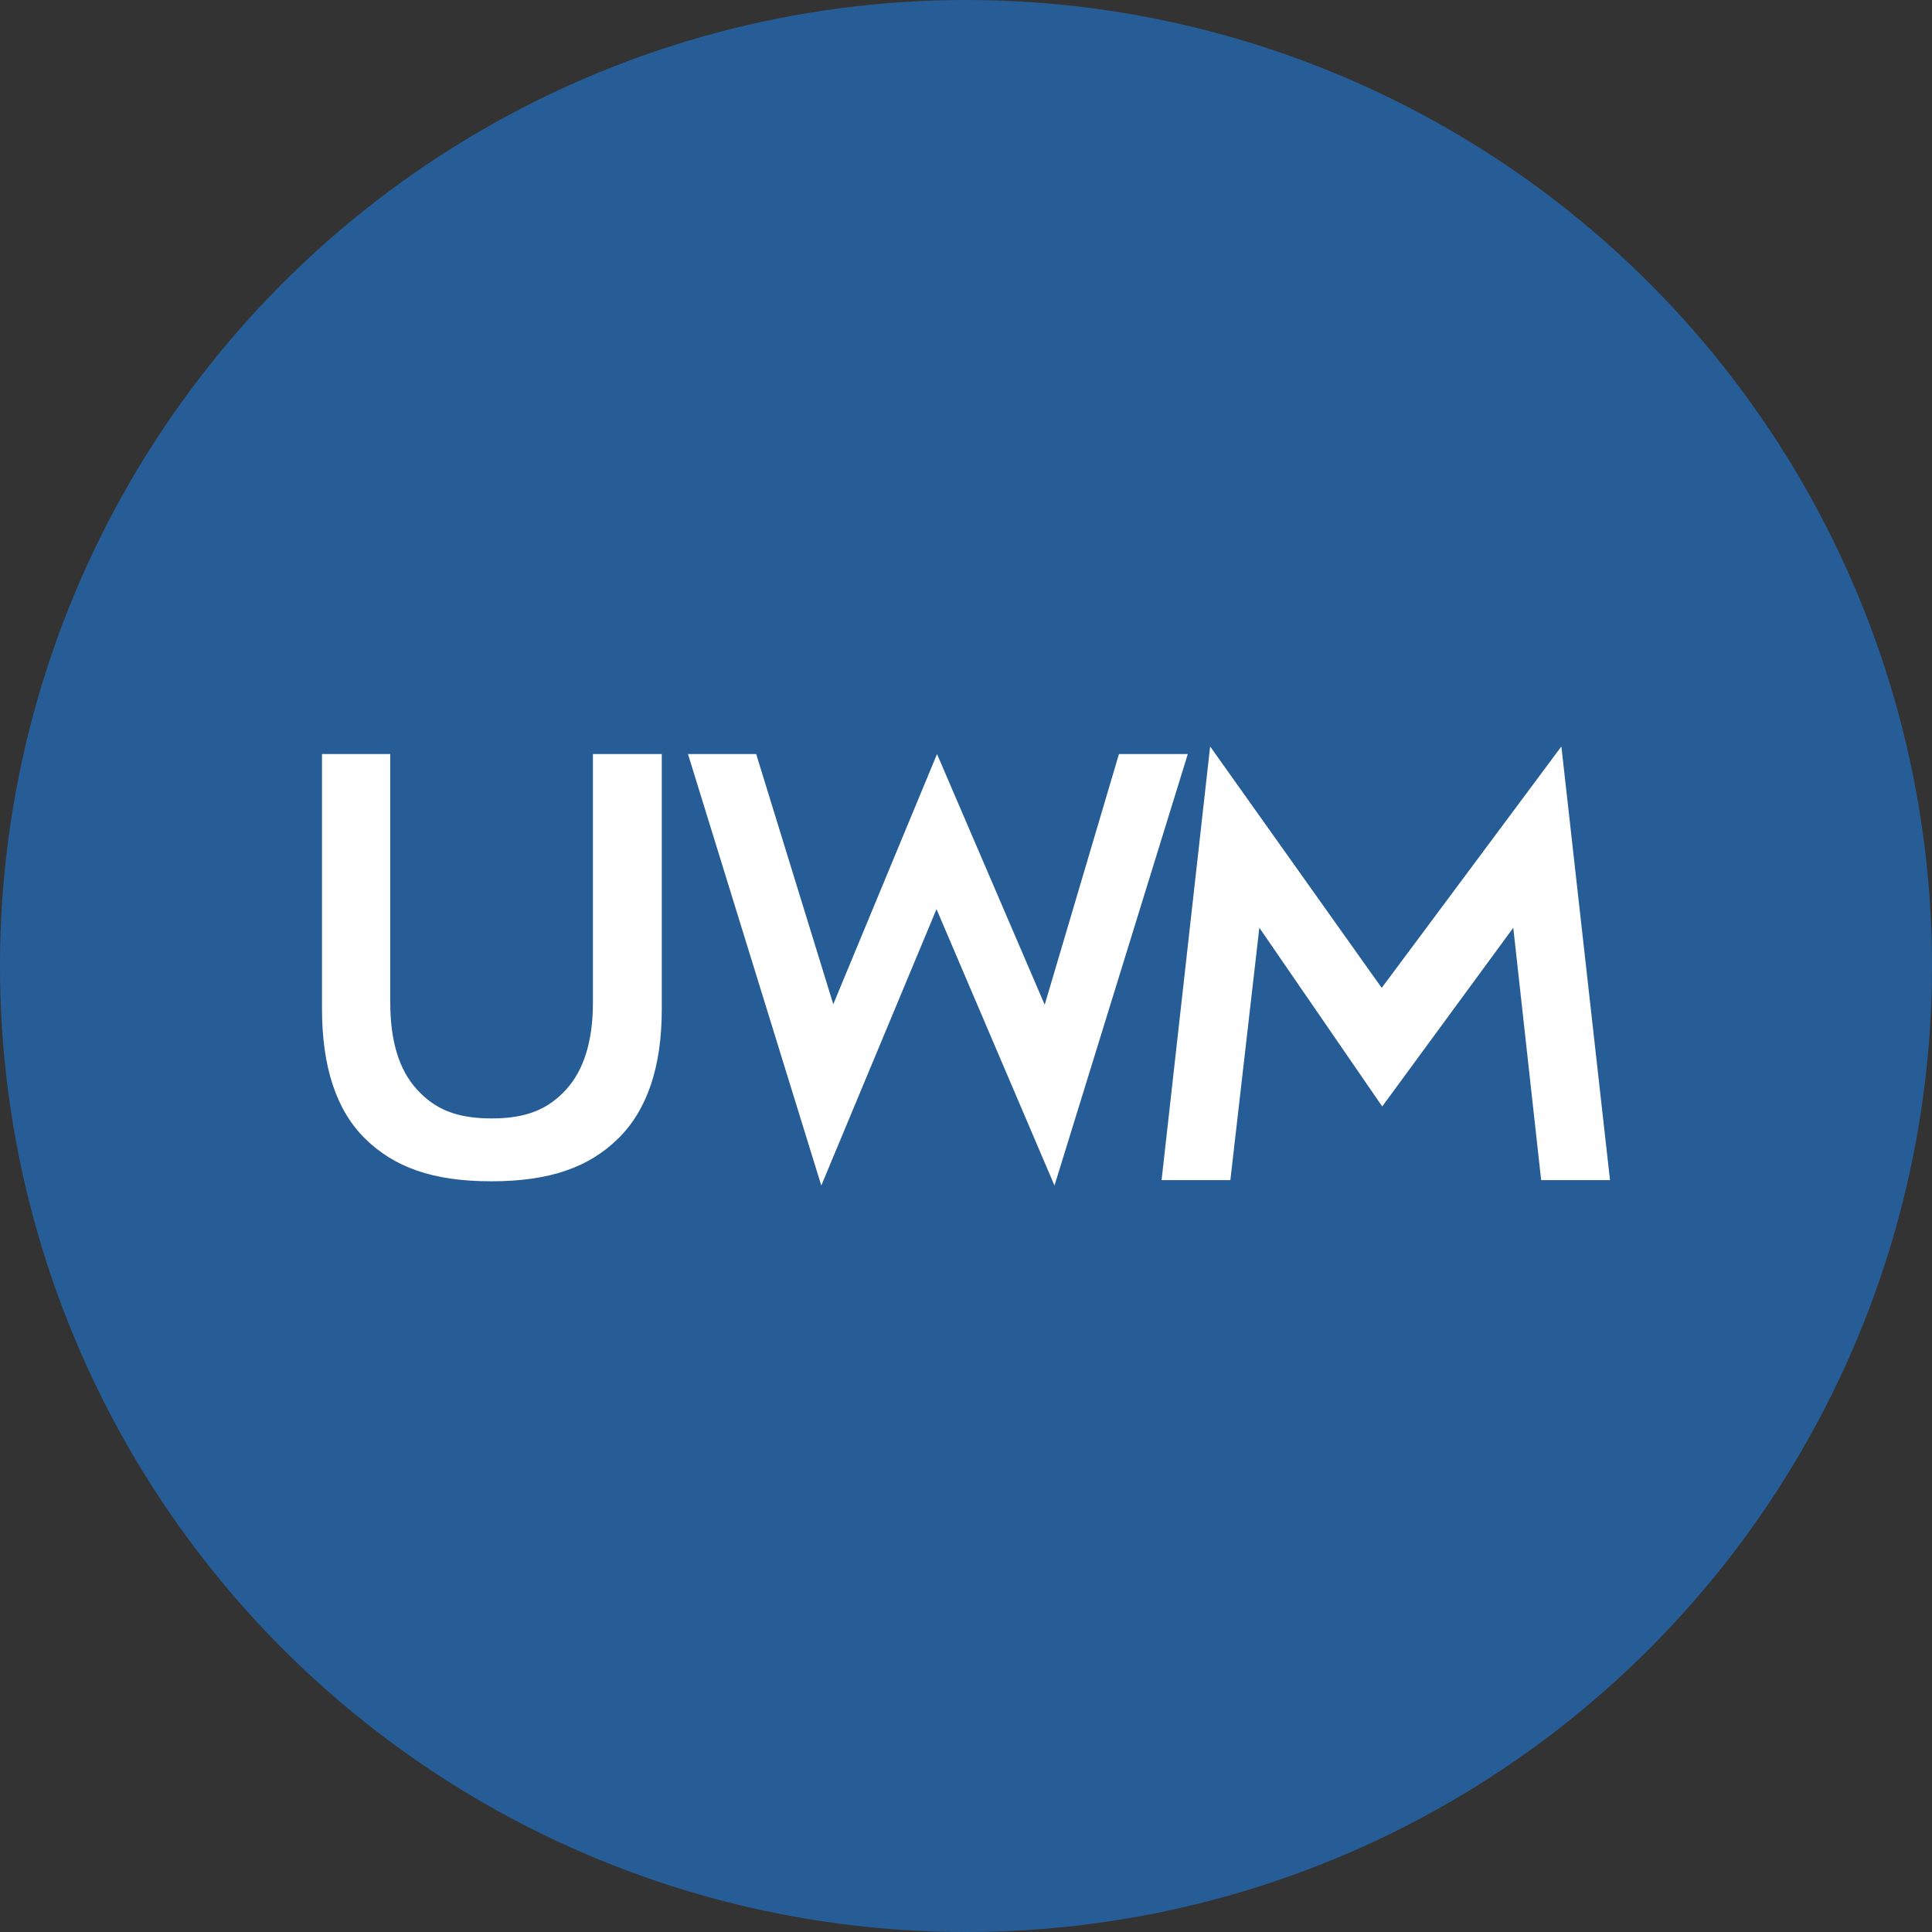
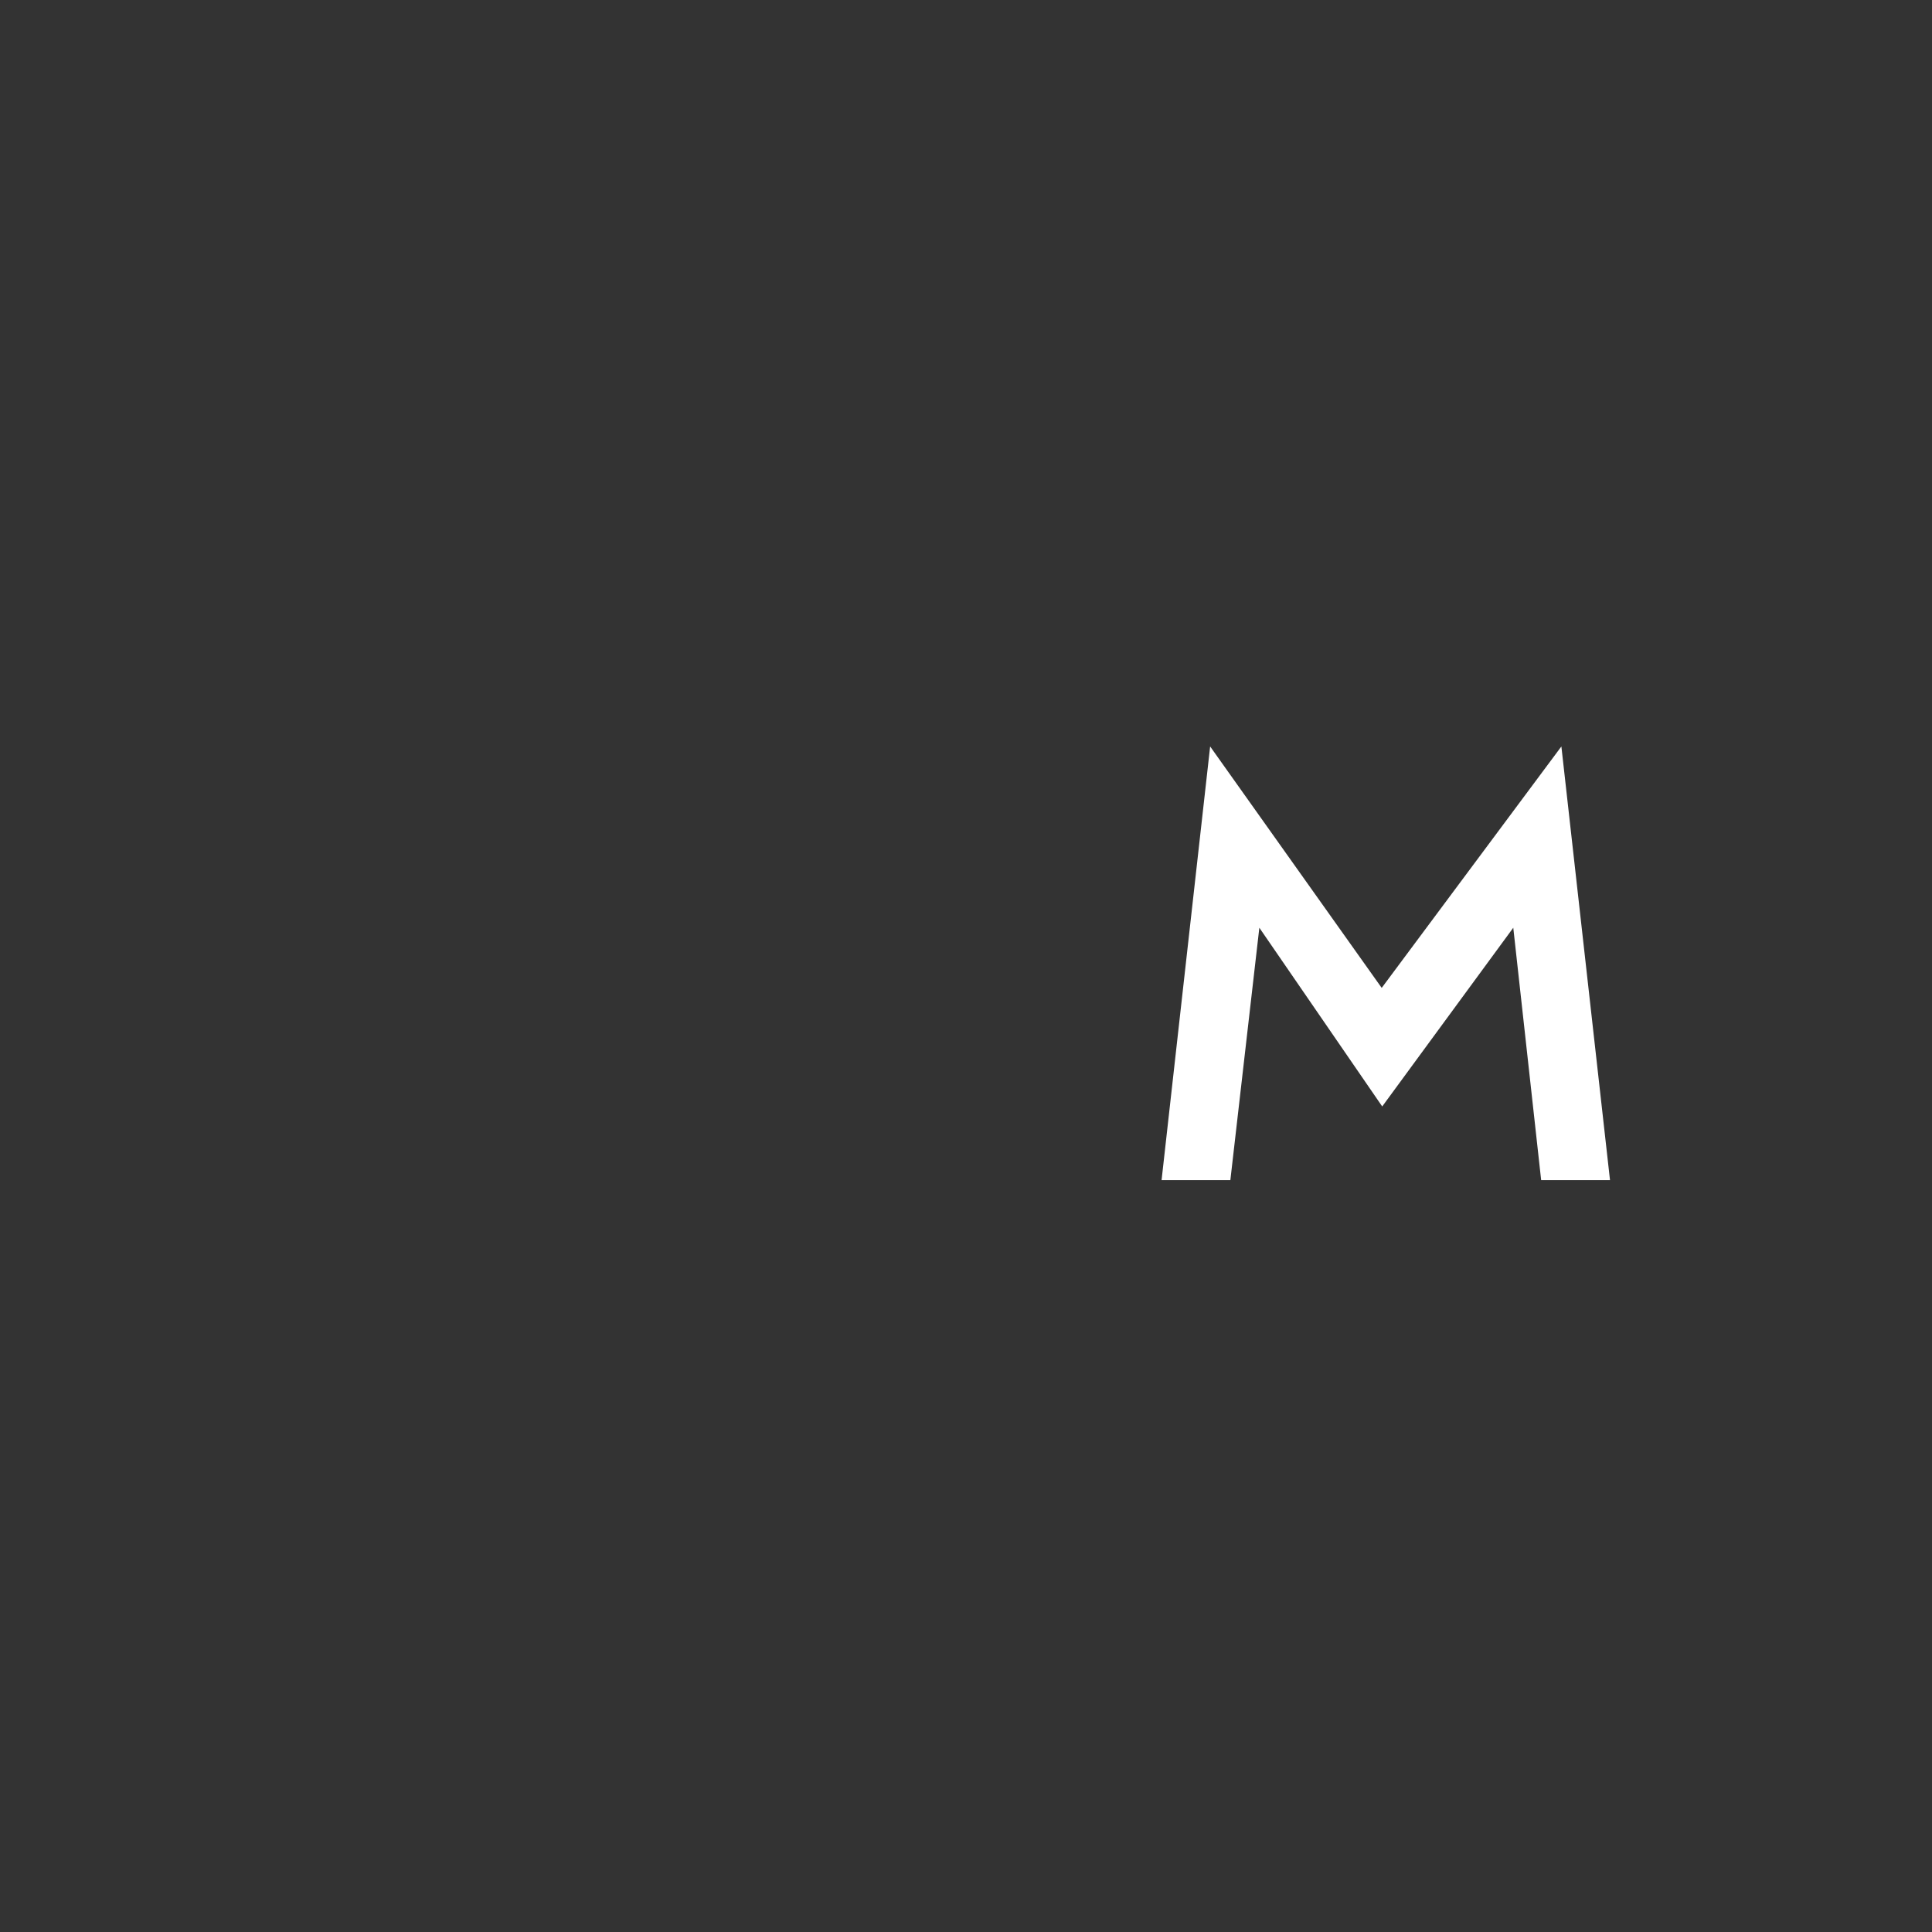
<svg xmlns="http://www.w3.org/2000/svg" id="Layer_1" data-name="Layer 1" viewBox="0 0 300 300" width="300" height="300">
  <rect x="0" y="0" width="300" height="300" fill="#333333" stroke="none" />
  <defs>
    <clipPath id="bz_circular_clip">
      <circle cx="150.0" cy="150.0" r="150.0" />
    </clipPath>
  </defs>
  <g clip-path="url(#bz_circular_clip)">
-     <rect x="-1.5" y="-1.5" width="303" height="303" fill="#275d96" />
-     <path d="M50,117.09H60.6v38.59c0,5.94,1.35,10.44,4.15,13.5s6.11,4.49,11.62,4.49,8.83-1.52,11.54-4.49,4.16-7.47,4.16-13.5V117.09h10.69v39.62c0,9-2.29,15.69-6.79,20.1s-10.52,6.62-19.68,6.62-15.09-2.21-19.59-6.62S50,165.62,50,156.63Z" fill="#fff" />
-     <polygon points="106.83 117.09 117.42 117.09 129.39 155.94 145.5 117.09 162.22 156.02 173.75 117.09 184.44 117.09 163.74 184.09 145.42 141.17 127.53 184.09 106.83 117.09" fill="#fff" />
    <polygon points="234.98 144.06 214.63 171.81 195.55 144.06 191.05 183.25 180.37 183.25 187.91 115.91 214.55 153.4 242.45 115.91 250 183.25 239.31 183.25 234.98 144.06" fill="#fff" />
  </g>
</svg>